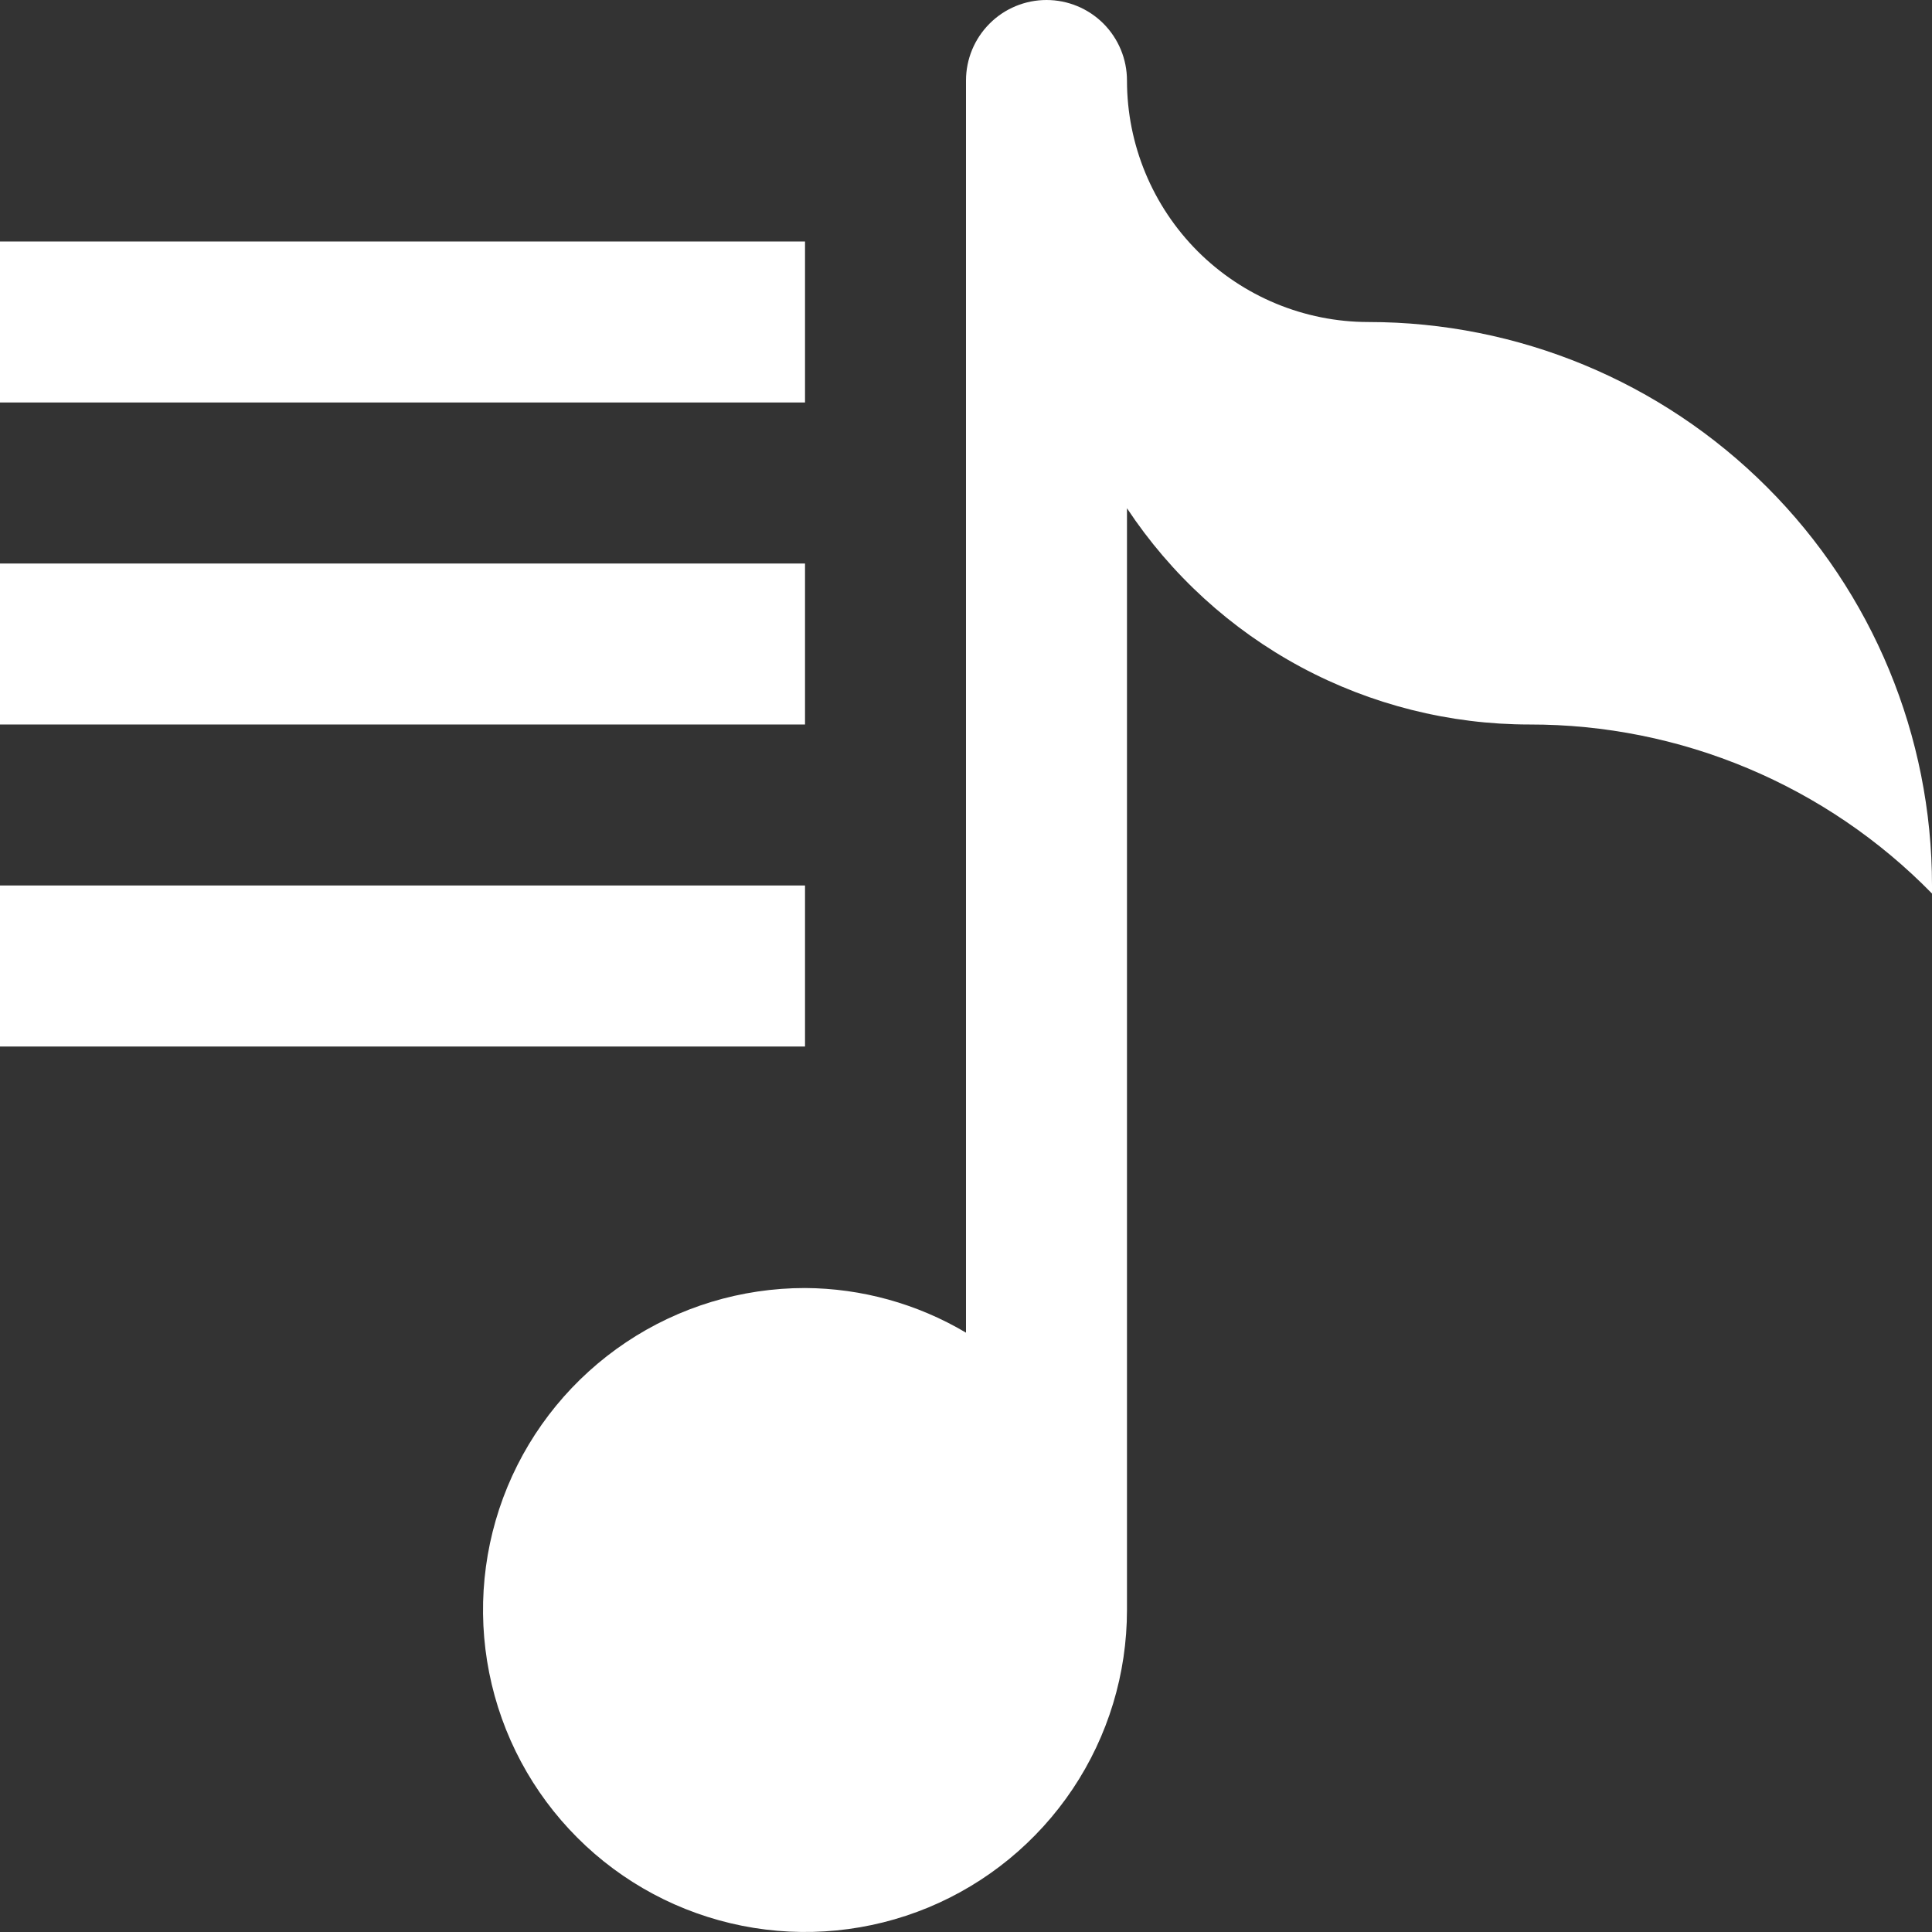
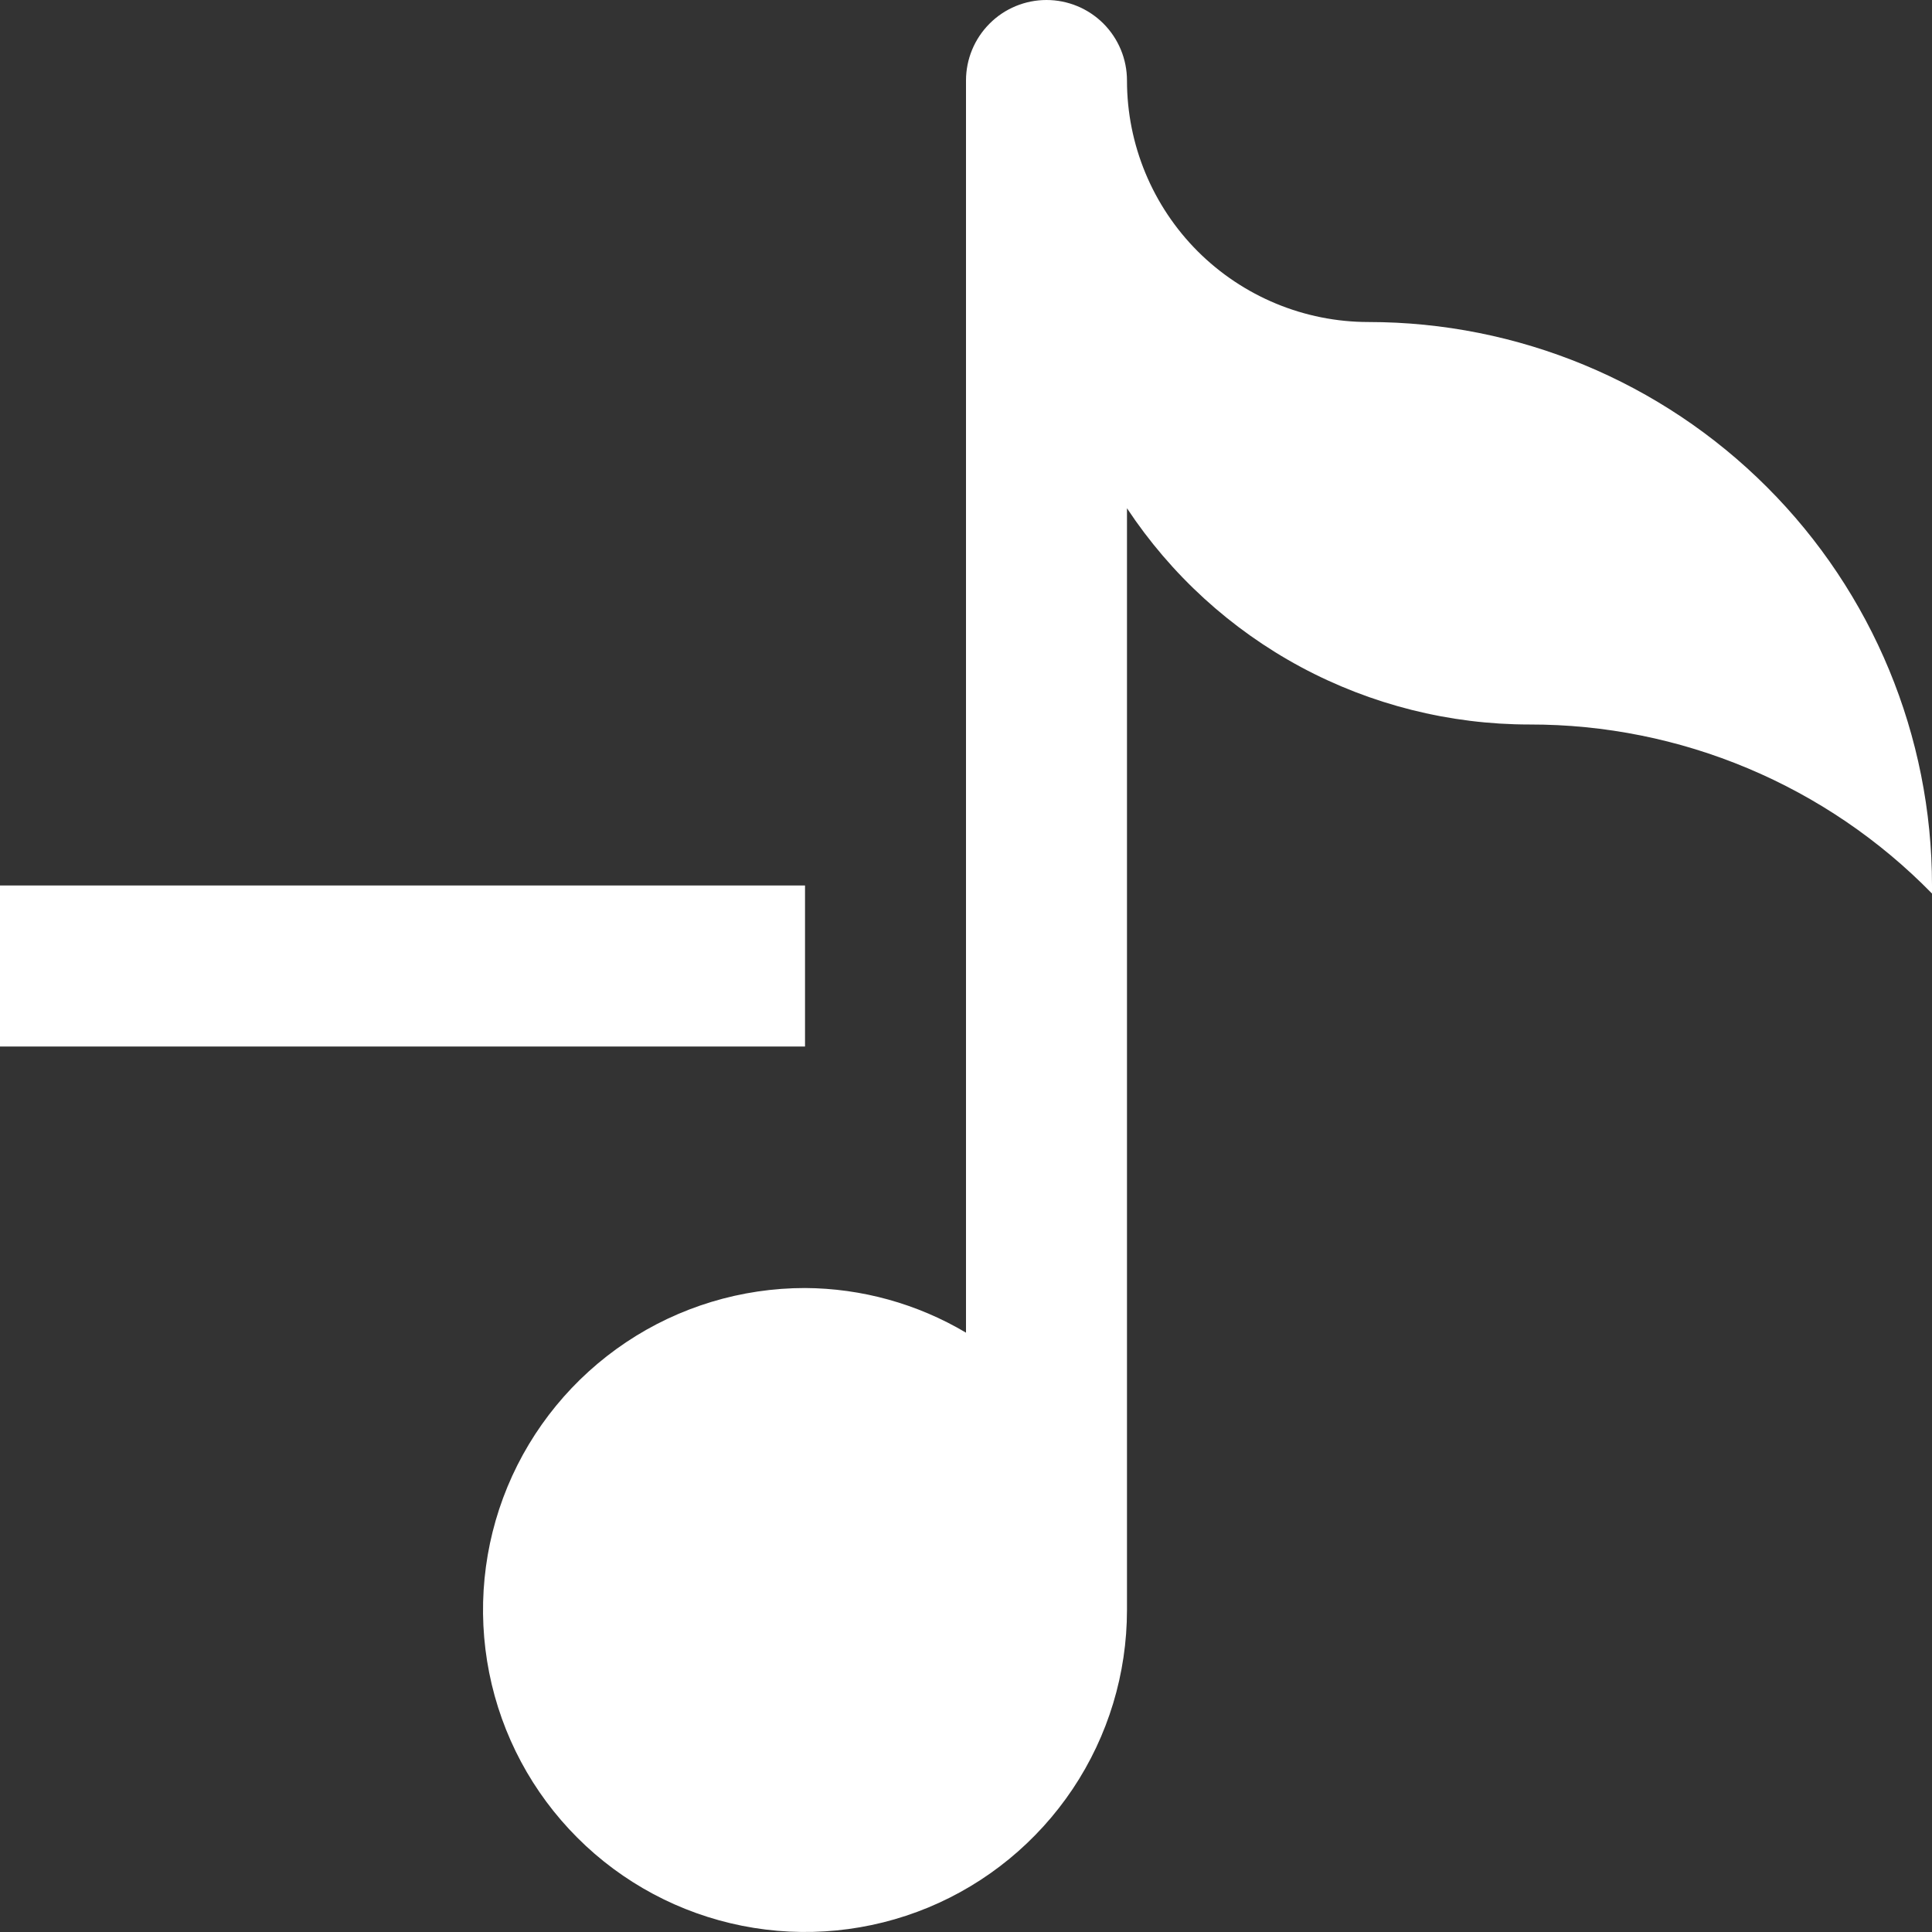
<svg xmlns="http://www.w3.org/2000/svg" width="28" height="28" viewBox="0 0 28 28" fill="none">
  <rect x="0" y="0" width="28" height="28" fill="#333333" stroke="none" />
-   <path d="M11.667 3.5H0V5.833H11.667V3.5Z" fill="white" />
-   <path d="M11.667 8.167H0V10.5H11.667V8.167Z" fill="white" />
  <path d="M11.667 12.833H0V15.167H11.667V12.833Z" fill="white" />
  <path d="M19.833 4.667C18.905 4.667 18.015 4.298 17.358 3.642C16.702 2.985 16.333 2.095 16.333 1.167C16.333 0.857 16.21 0.561 15.992 0.342C15.773 0.123 15.476 0 15.167 0C14.857 0 14.56 0.123 14.342 0.342C14.123 0.561 14 0.857 14 1.167V19.314C13.294 18.895 12.488 18.671 11.667 18.667C10.744 18.667 9.841 18.94 9.074 19.453C8.307 19.966 7.708 20.695 7.355 21.547C7.002 22.4 6.91 23.338 7.09 24.244C7.27 25.149 7.714 25.98 8.367 26.633C9.019 27.286 9.851 27.73 10.756 27.91C11.662 28.09 12.6 27.998 13.453 27.645C14.305 27.292 15.034 26.693 15.547 25.926C16.06 25.159 16.333 24.256 16.333 23.333V7.366C16.971 8.33 17.837 9.121 18.855 9.668C19.873 10.214 21.011 10.5 22.167 10.5C23.253 10.498 24.329 10.714 25.331 11.135C26.333 11.556 27.241 12.173 28 12.95C28 12.91 28 12.873 28 12.833C28 10.667 27.14 8.59 25.608 7.059C24.076 5.527 21.999 4.667 19.833 4.667Z" fill="white" />
</svg>